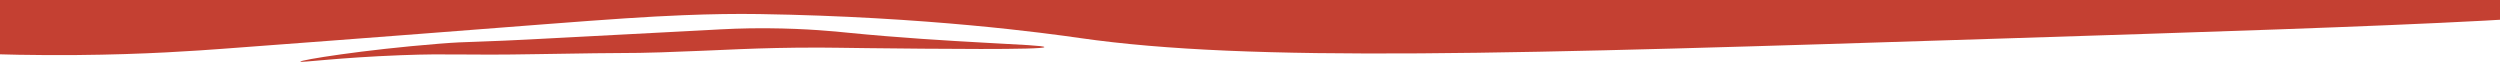
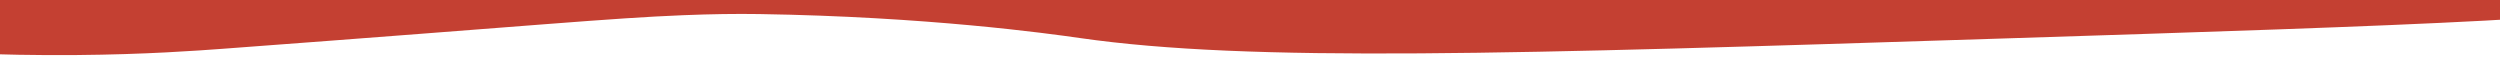
<svg xmlns="http://www.w3.org/2000/svg" id="Layer_1" data-name="Layer 1" version="1.1" viewBox="0 0 3520 108.9">
  <defs>
    <style>
      .cls-1 {
        fill: #c44032;
        stroke-width: 0px;
      }
    </style>
  </defs>
  <path class="cls-1" d="M-1073.3-35.5C740.3-184.5,1997.8-161.1,2836.8-105.4c151.5,10.1,913.5,60.7,912.5,101.9-.7,28.1-356,39.4-932.2,57.8-691.7,22.1-1056.5,33.7-1296.3-.7-46-6.6-215.6-30.1-451.6-33.8-33.3-.5-67.3,0-107.3,1.6-103.9,4.2-199,13.9-648.4,47.3-35.5,2.6-108.8,8-205.8,8.8-116.7,1-203.7-4.9-245.2-7.7-349.1-23.4-523.7-35.1-603.3-31.7-279.5,11.9-440.6,72.2-467.2,44.5-21.9-22.8,59.7-75.7,134.7-118.1Z" />
-   <path class="cls-1" d="M617.6,61.6c50.7-4,31.8-.7,170.2-8.3,69-3.8,138.1-7.1,207.1-10.9,26.9-1.5,51.8-2.9,86.5-2.6,54.7.4,95.2,4.5,111.7,6.2,144.9,14.4,277.7,16.5,277.4,20.3-.4,4.1-156.3,2.5-247.9,1.5-46.6-.5-44.4-.7-68.3-.8-92.9-.1-132.9,3.8-223.9,6.7-55.1,1.7-28.6,0-172.8,2.5-111.7,2-120.6-1.2-192.7,1.5-89.3,3.4-141.9,10.8-142.1,9.1-.3-2.3,88.4-16.7,194.9-25.2Z" />
</svg>